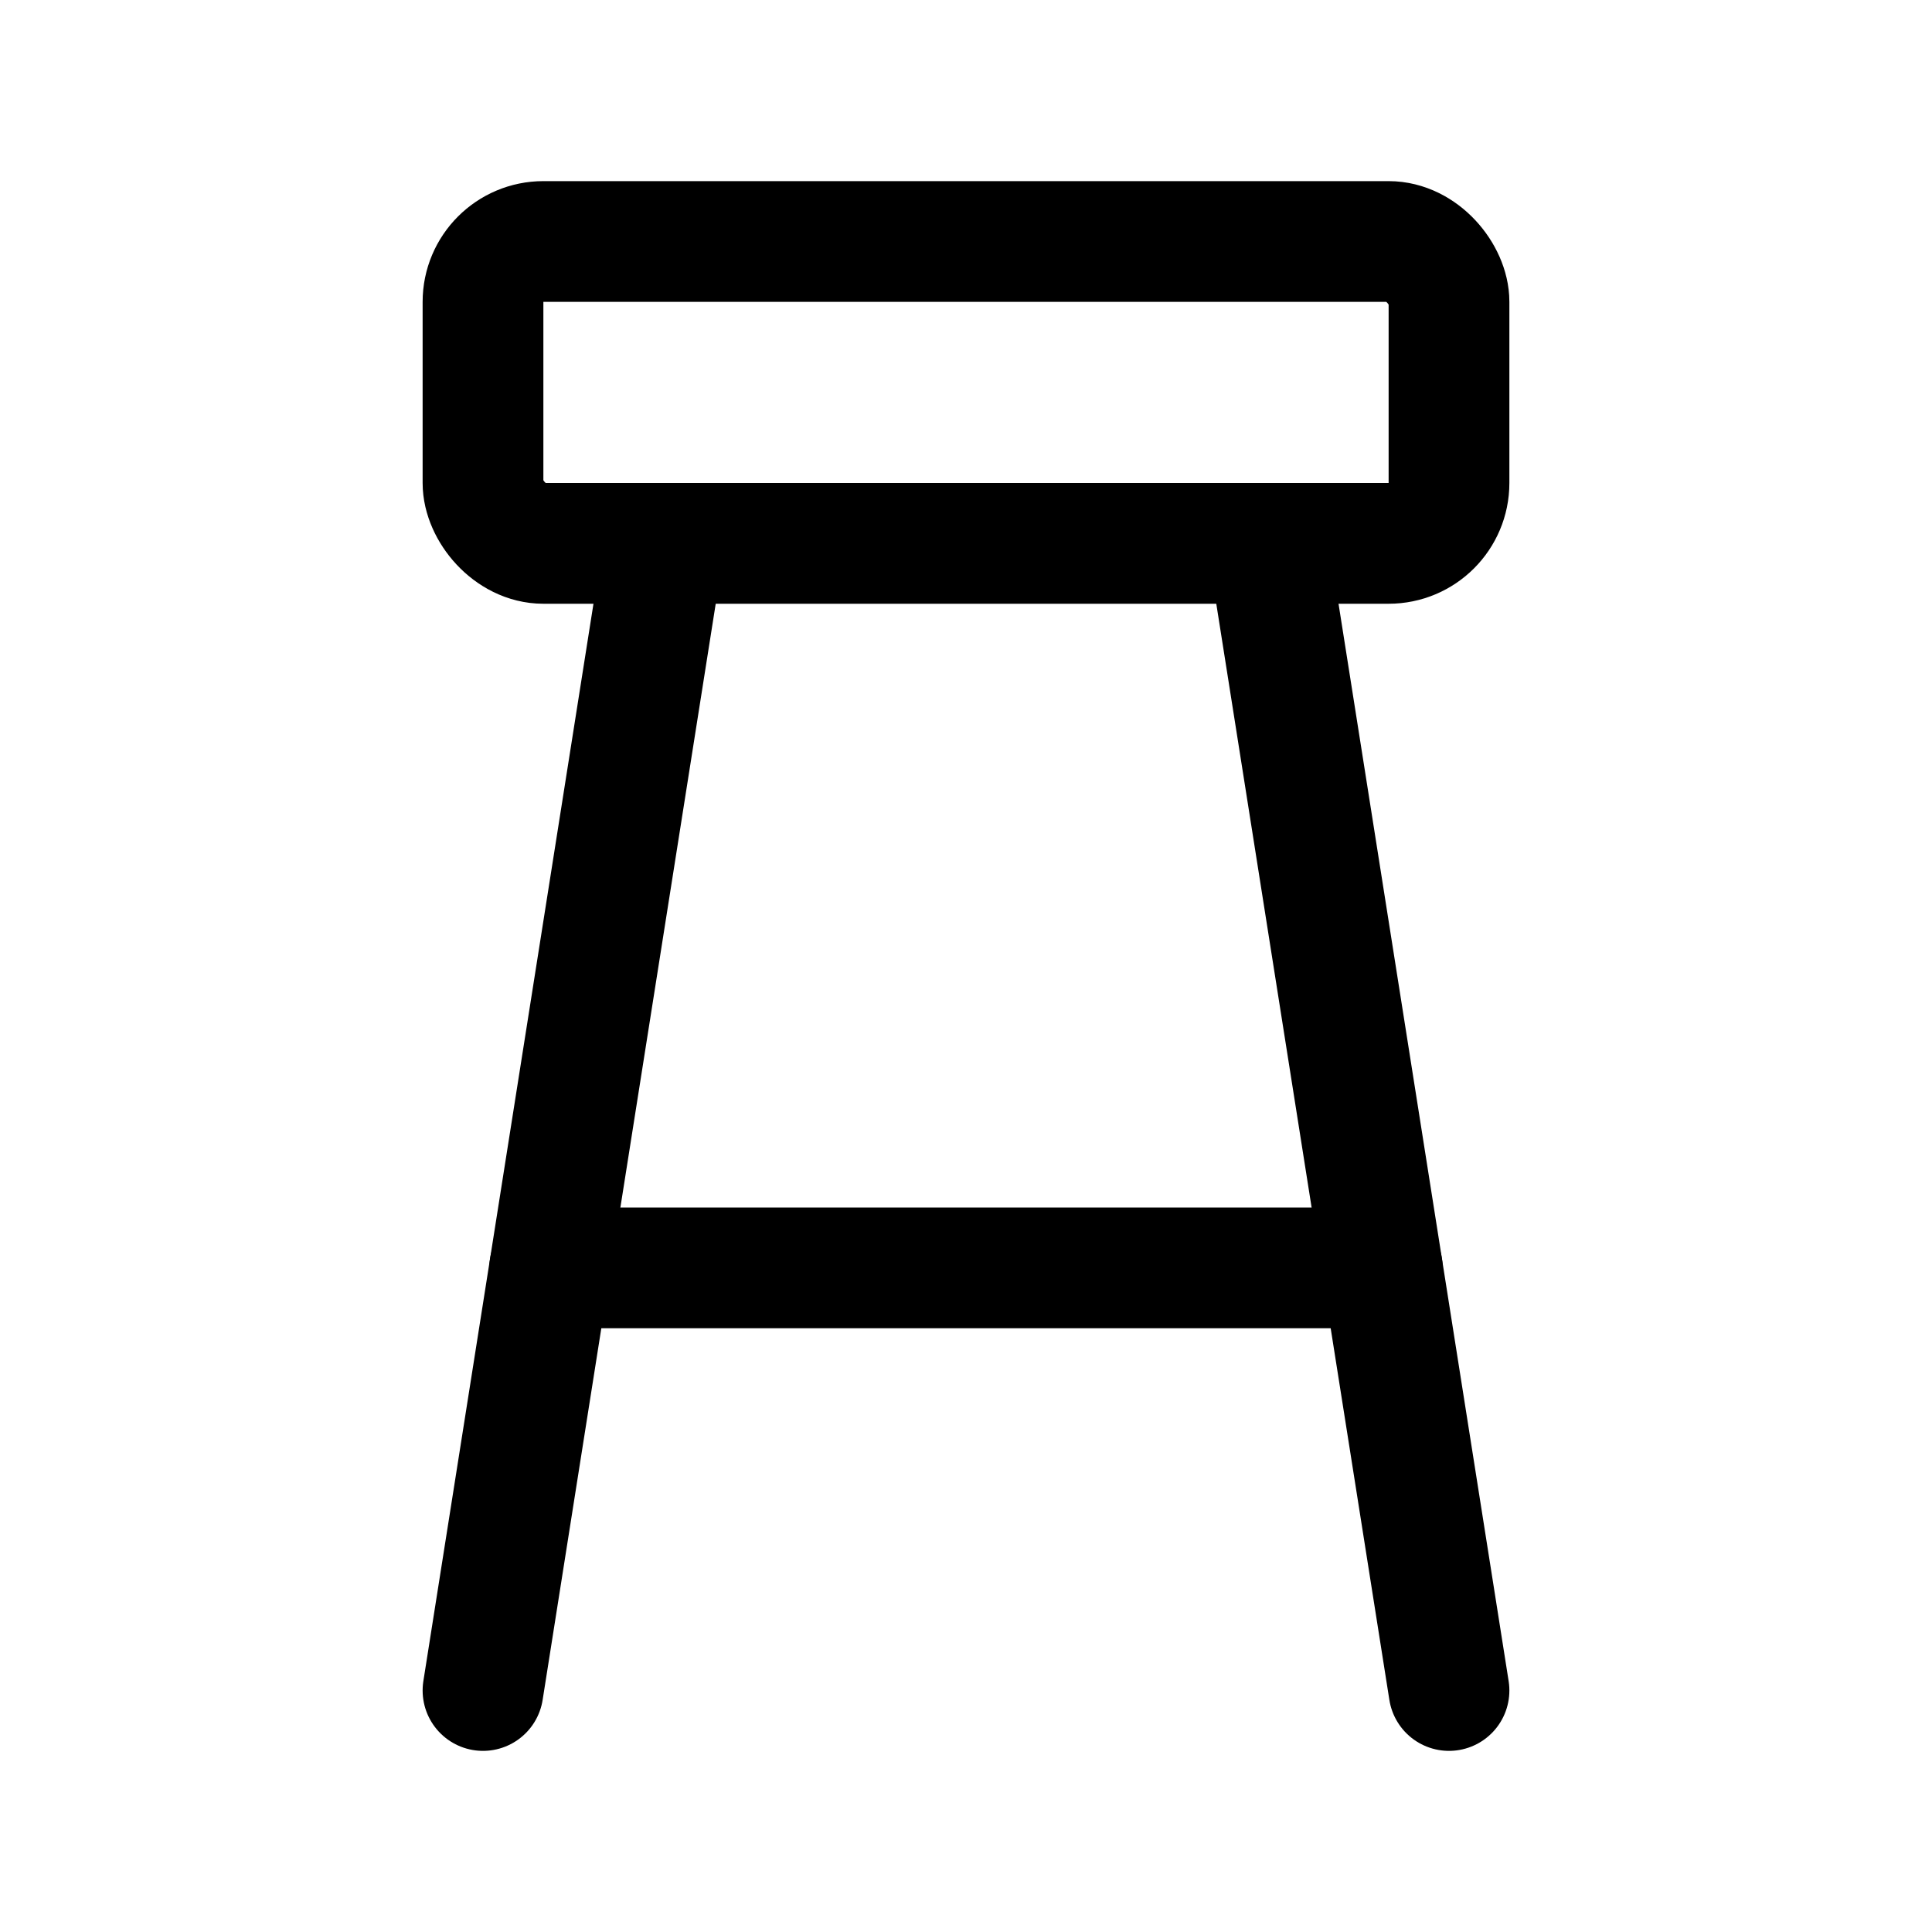
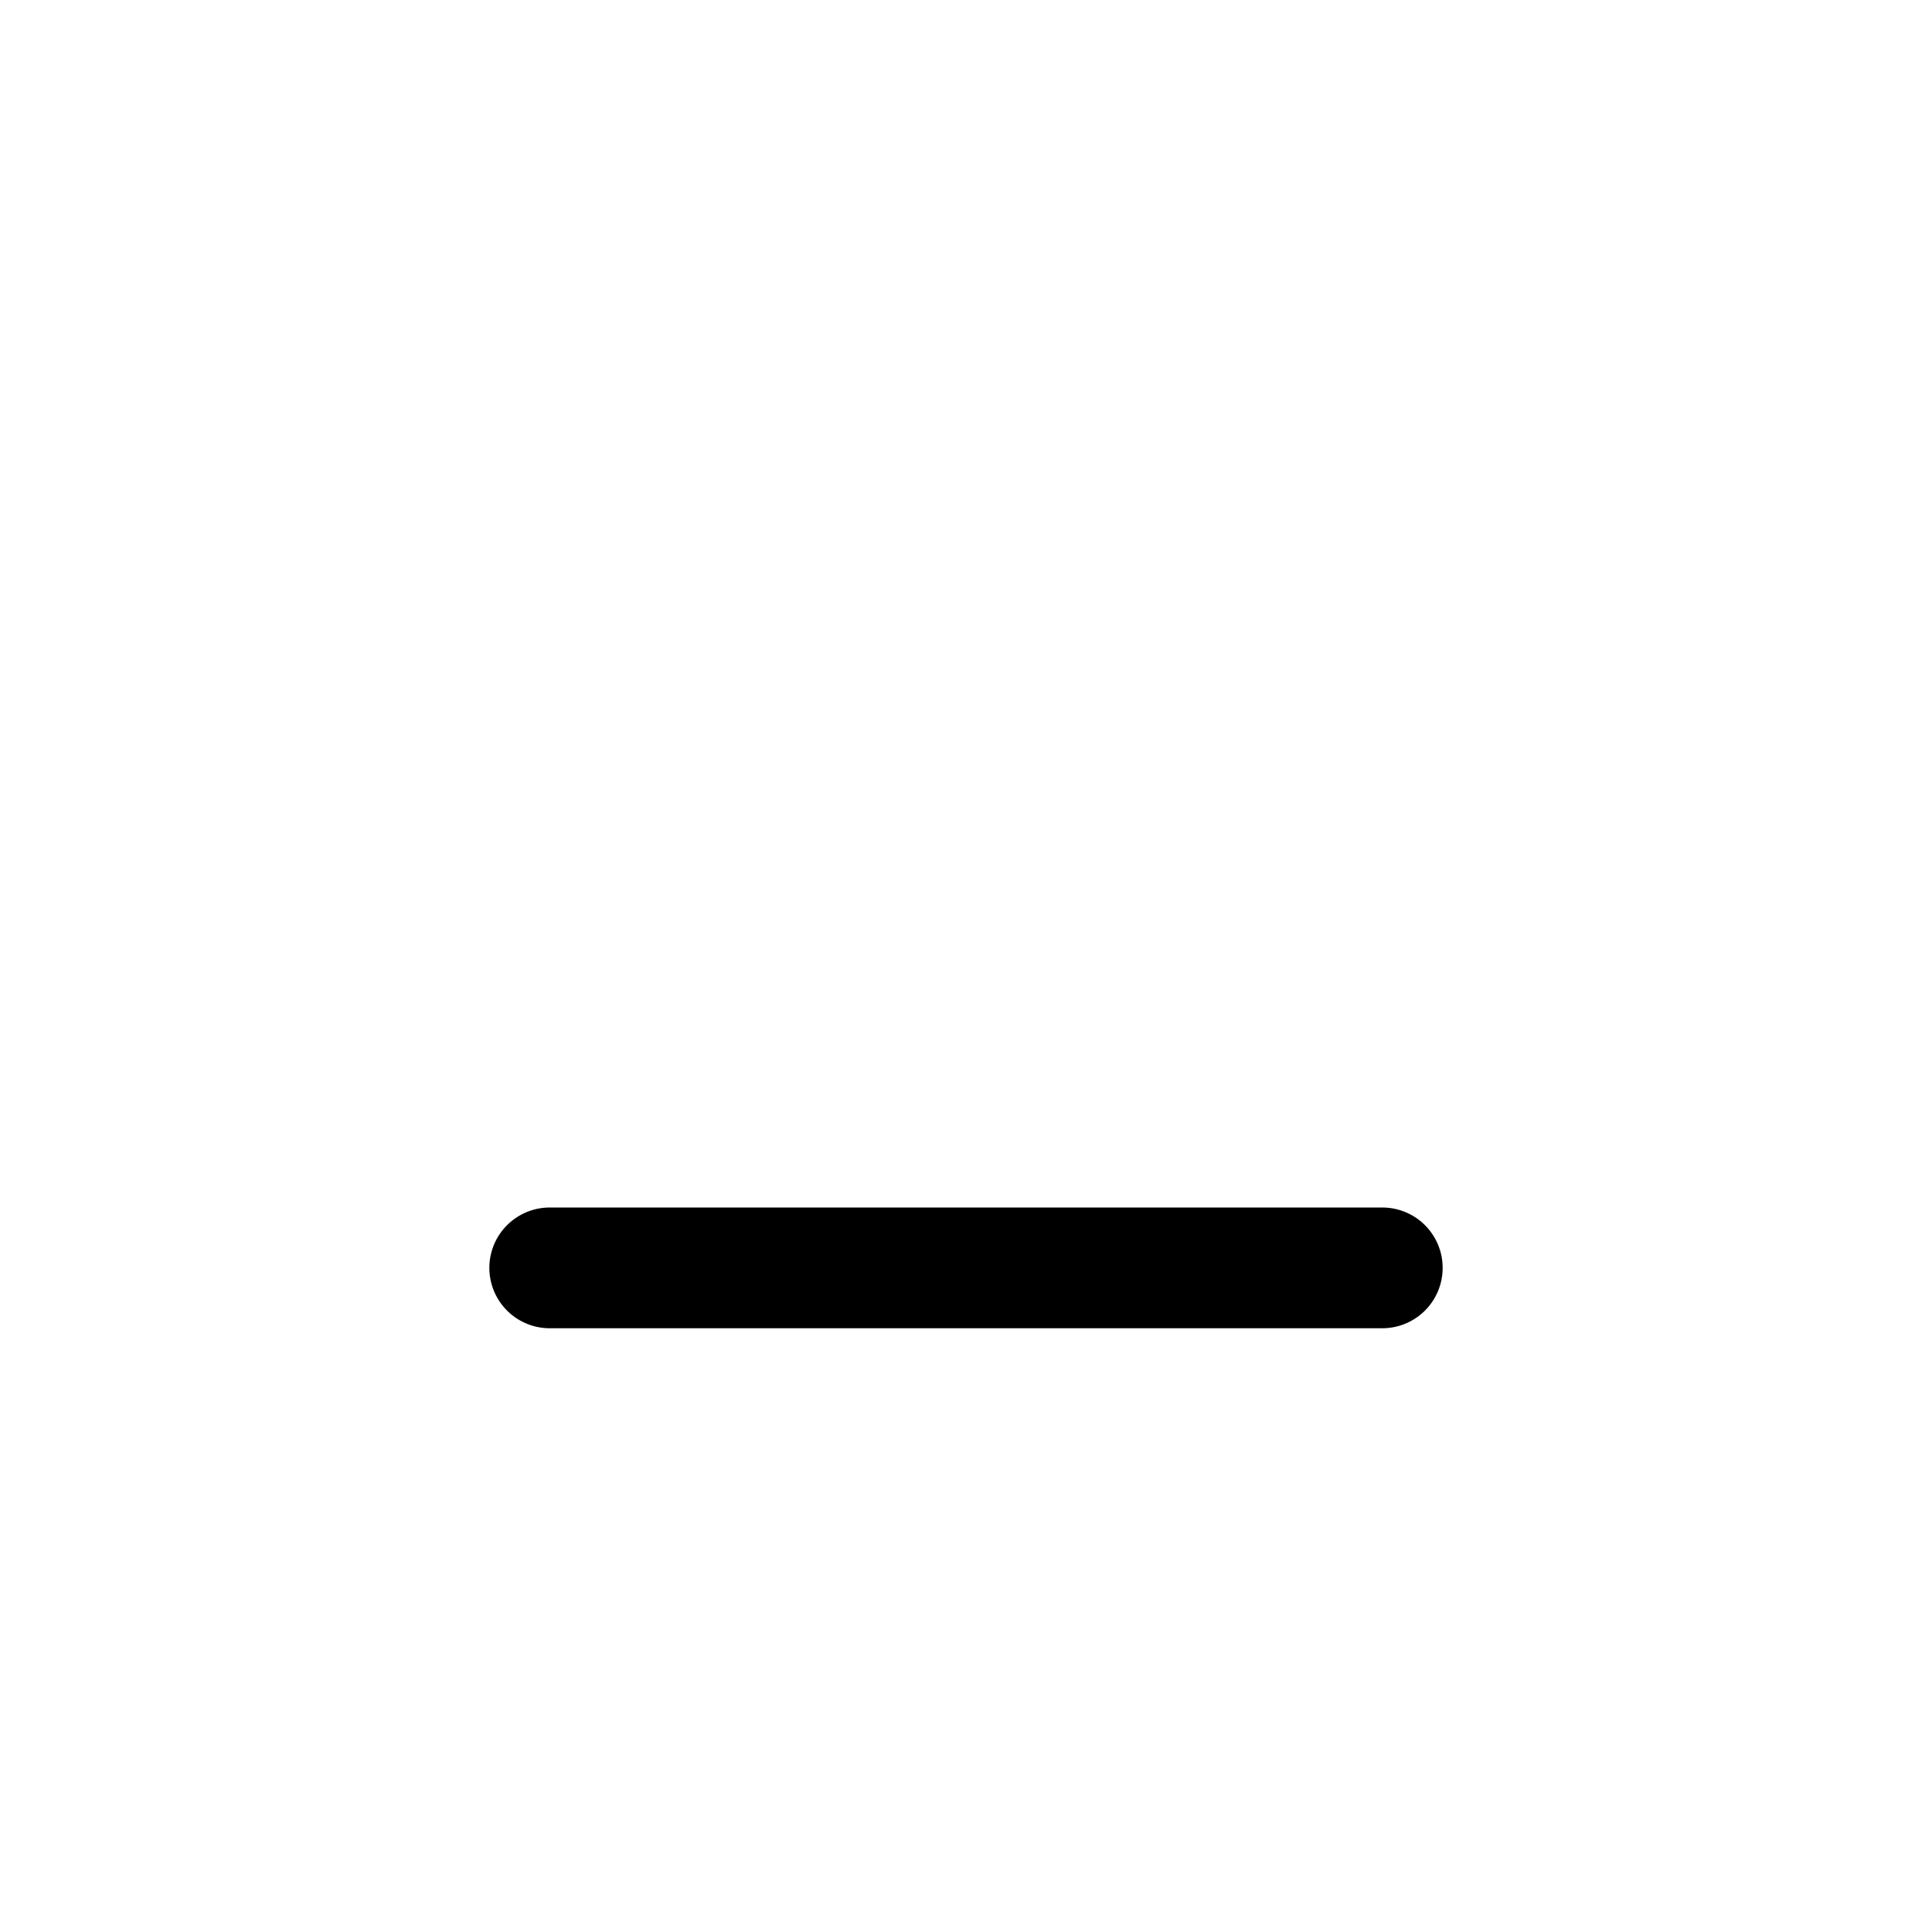
<svg xmlns="http://www.w3.org/2000/svg" viewBox="0 0 256 256">
-   <rect width="256" height="256" fill="none" />
-   <rect x="64" y="32" width="128" height="40" rx="8" fill="none" stroke="currentColor" stroke-linecap="round" stroke-linejoin="round" stroke-width="16" />
-   <line x1="168" y1="72" x2="192" y2="224" fill="none" stroke="currentColor" stroke-linecap="round" stroke-linejoin="round" stroke-width="16" />
-   <line x1="64" y1="224" x2="88" y2="72" fill="none" stroke="currentColor" stroke-linecap="round" stroke-linejoin="round" stroke-width="16" />
  <line x1="72.84" y1="168" x2="183.16" y2="168" fill="none" stroke="currentColor" stroke-linecap="round" stroke-linejoin="round" stroke-width="16" />
</svg>